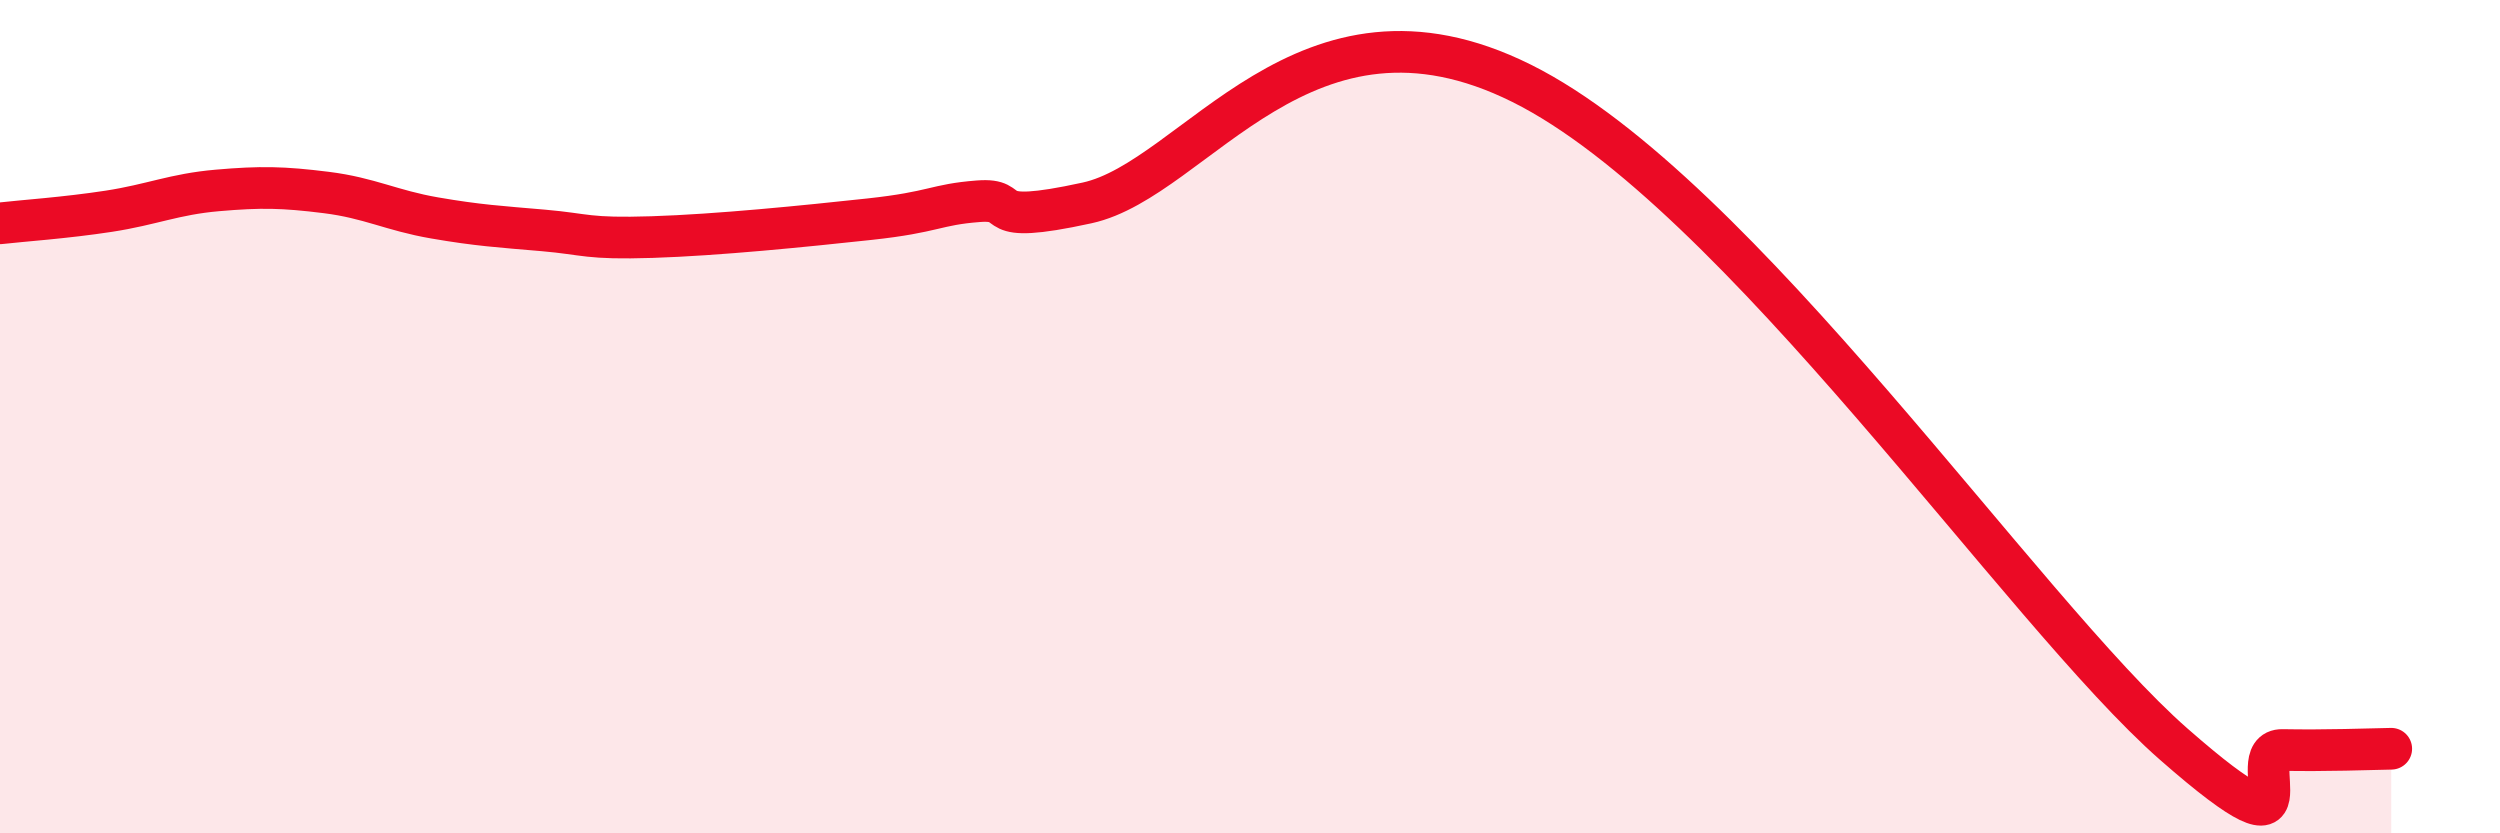
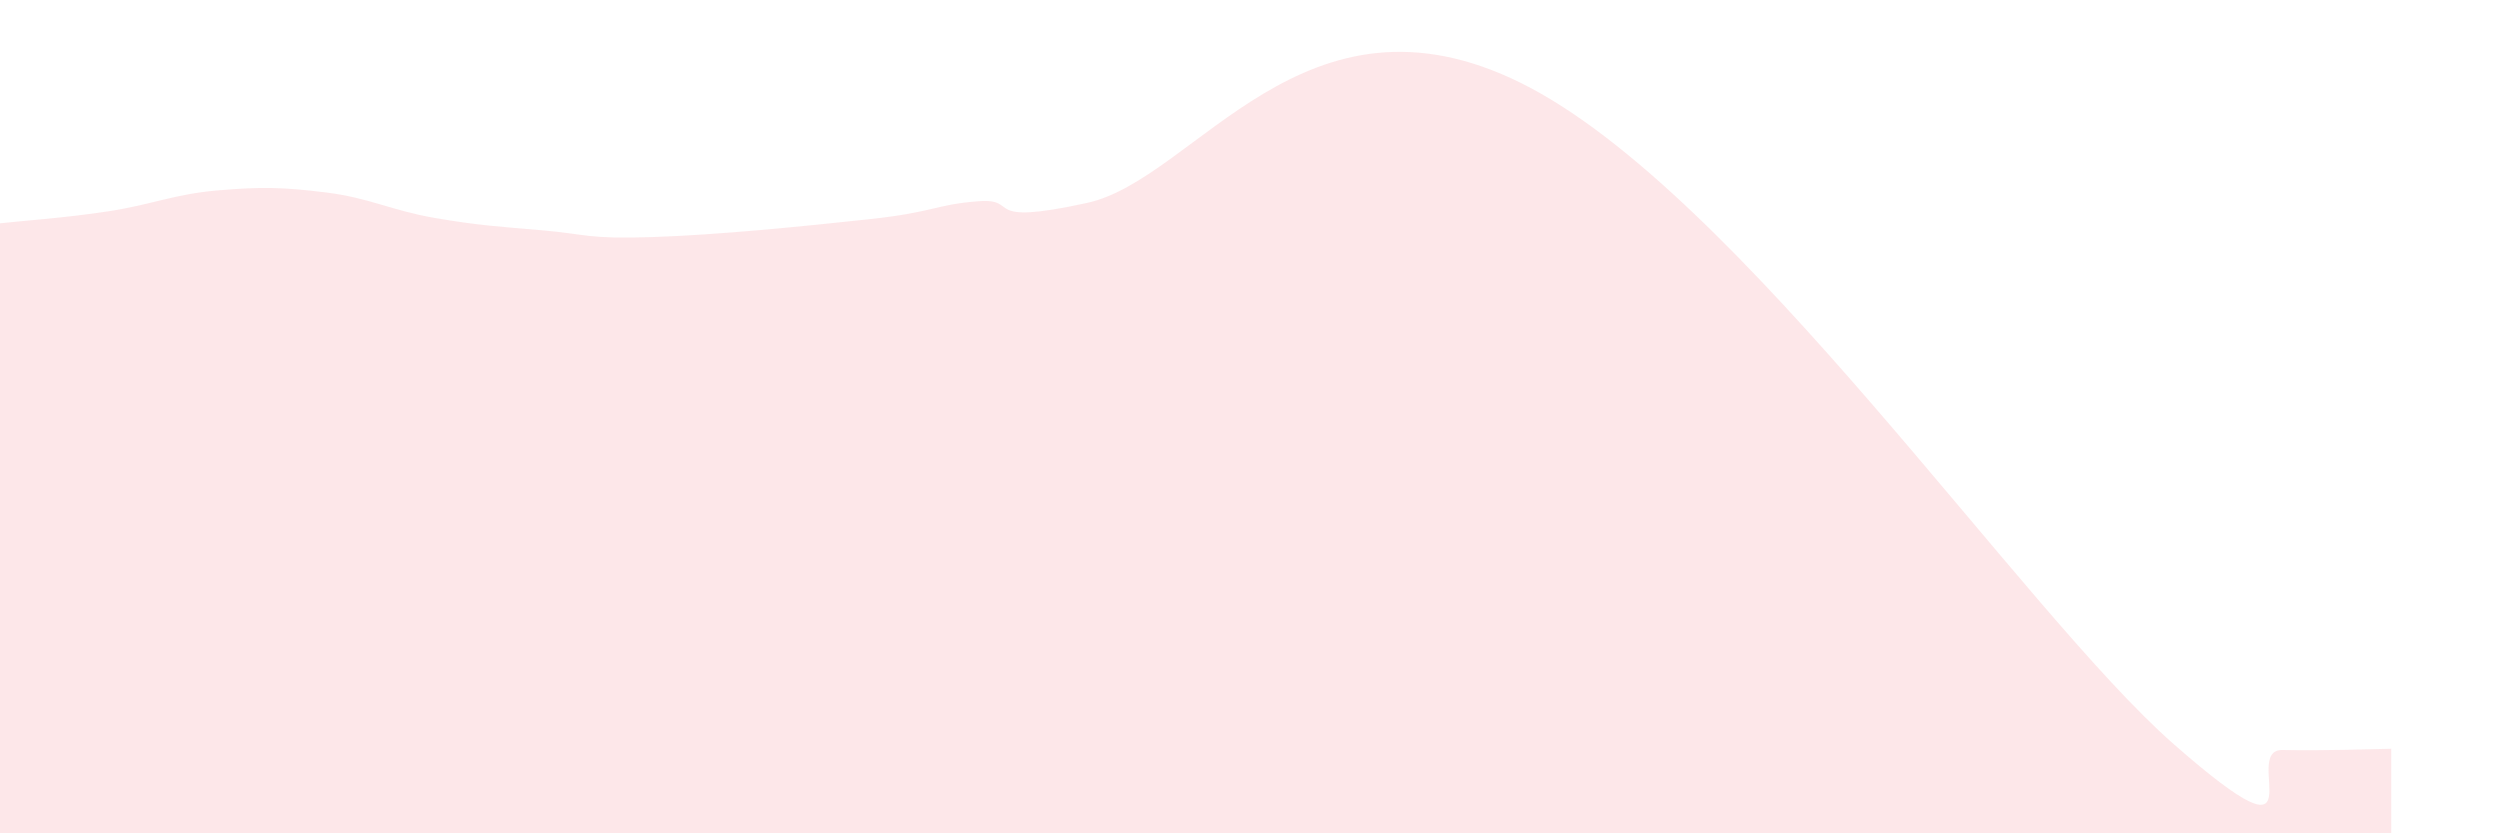
<svg xmlns="http://www.w3.org/2000/svg" width="60" height="20" viewBox="0 0 60 20">
  <path d="M 0,5.36 C 0.52,5.3 1.57,5.23 2.61,5.07 C 3.65,4.91 4.18,4.66 5.22,4.57 C 6.26,4.48 6.79,4.49 7.83,4.62 C 8.87,4.75 9.39,5.05 10.43,5.23 C 11.47,5.41 12,5.44 13.04,5.53 C 14.08,5.62 14.08,5.74 15.65,5.69 C 17.22,5.64 19.3,5.43 20.87,5.26 C 22.44,5.09 22.44,4.91 23.48,4.83 C 24.52,4.75 23.48,5.44 26.09,4.87 C 28.7,4.3 31.3,-0.6 36.52,2 C 41.74,4.6 48.52,14.66 52.17,17.86 C 55.82,21.06 53.74,17.98 54.78,18 C 55.82,18.02 56.87,17.98 57.39,17.97L57.39 20L0 20Z" fill="#EB0A25" opacity="0.1" stroke-linecap="round" stroke-linejoin="round" />
-   <path d="M 0,5.36 C 0.52,5.3 1.57,5.23 2.61,5.07 C 3.65,4.91 4.18,4.66 5.22,4.57 C 6.26,4.48 6.79,4.49 7.83,4.62 C 8.87,4.75 9.39,5.05 10.43,5.23 C 11.47,5.41 12,5.44 13.04,5.53 C 14.08,5.62 14.08,5.74 15.65,5.69 C 17.22,5.64 19.3,5.43 20.87,5.26 C 22.44,5.09 22.44,4.91 23.48,4.83 C 24.52,4.75 23.48,5.44 26.09,4.87 C 28.7,4.3 31.3,-0.6 36.52,2 C 41.74,4.6 48.52,14.66 52.17,17.86 C 55.82,21.06 53.74,17.98 54.78,18 C 55.82,18.02 56.87,17.98 57.39,17.97" stroke="#EB0A25" stroke-width="1" fill="none" stroke-linecap="round" stroke-linejoin="round" />
</svg>